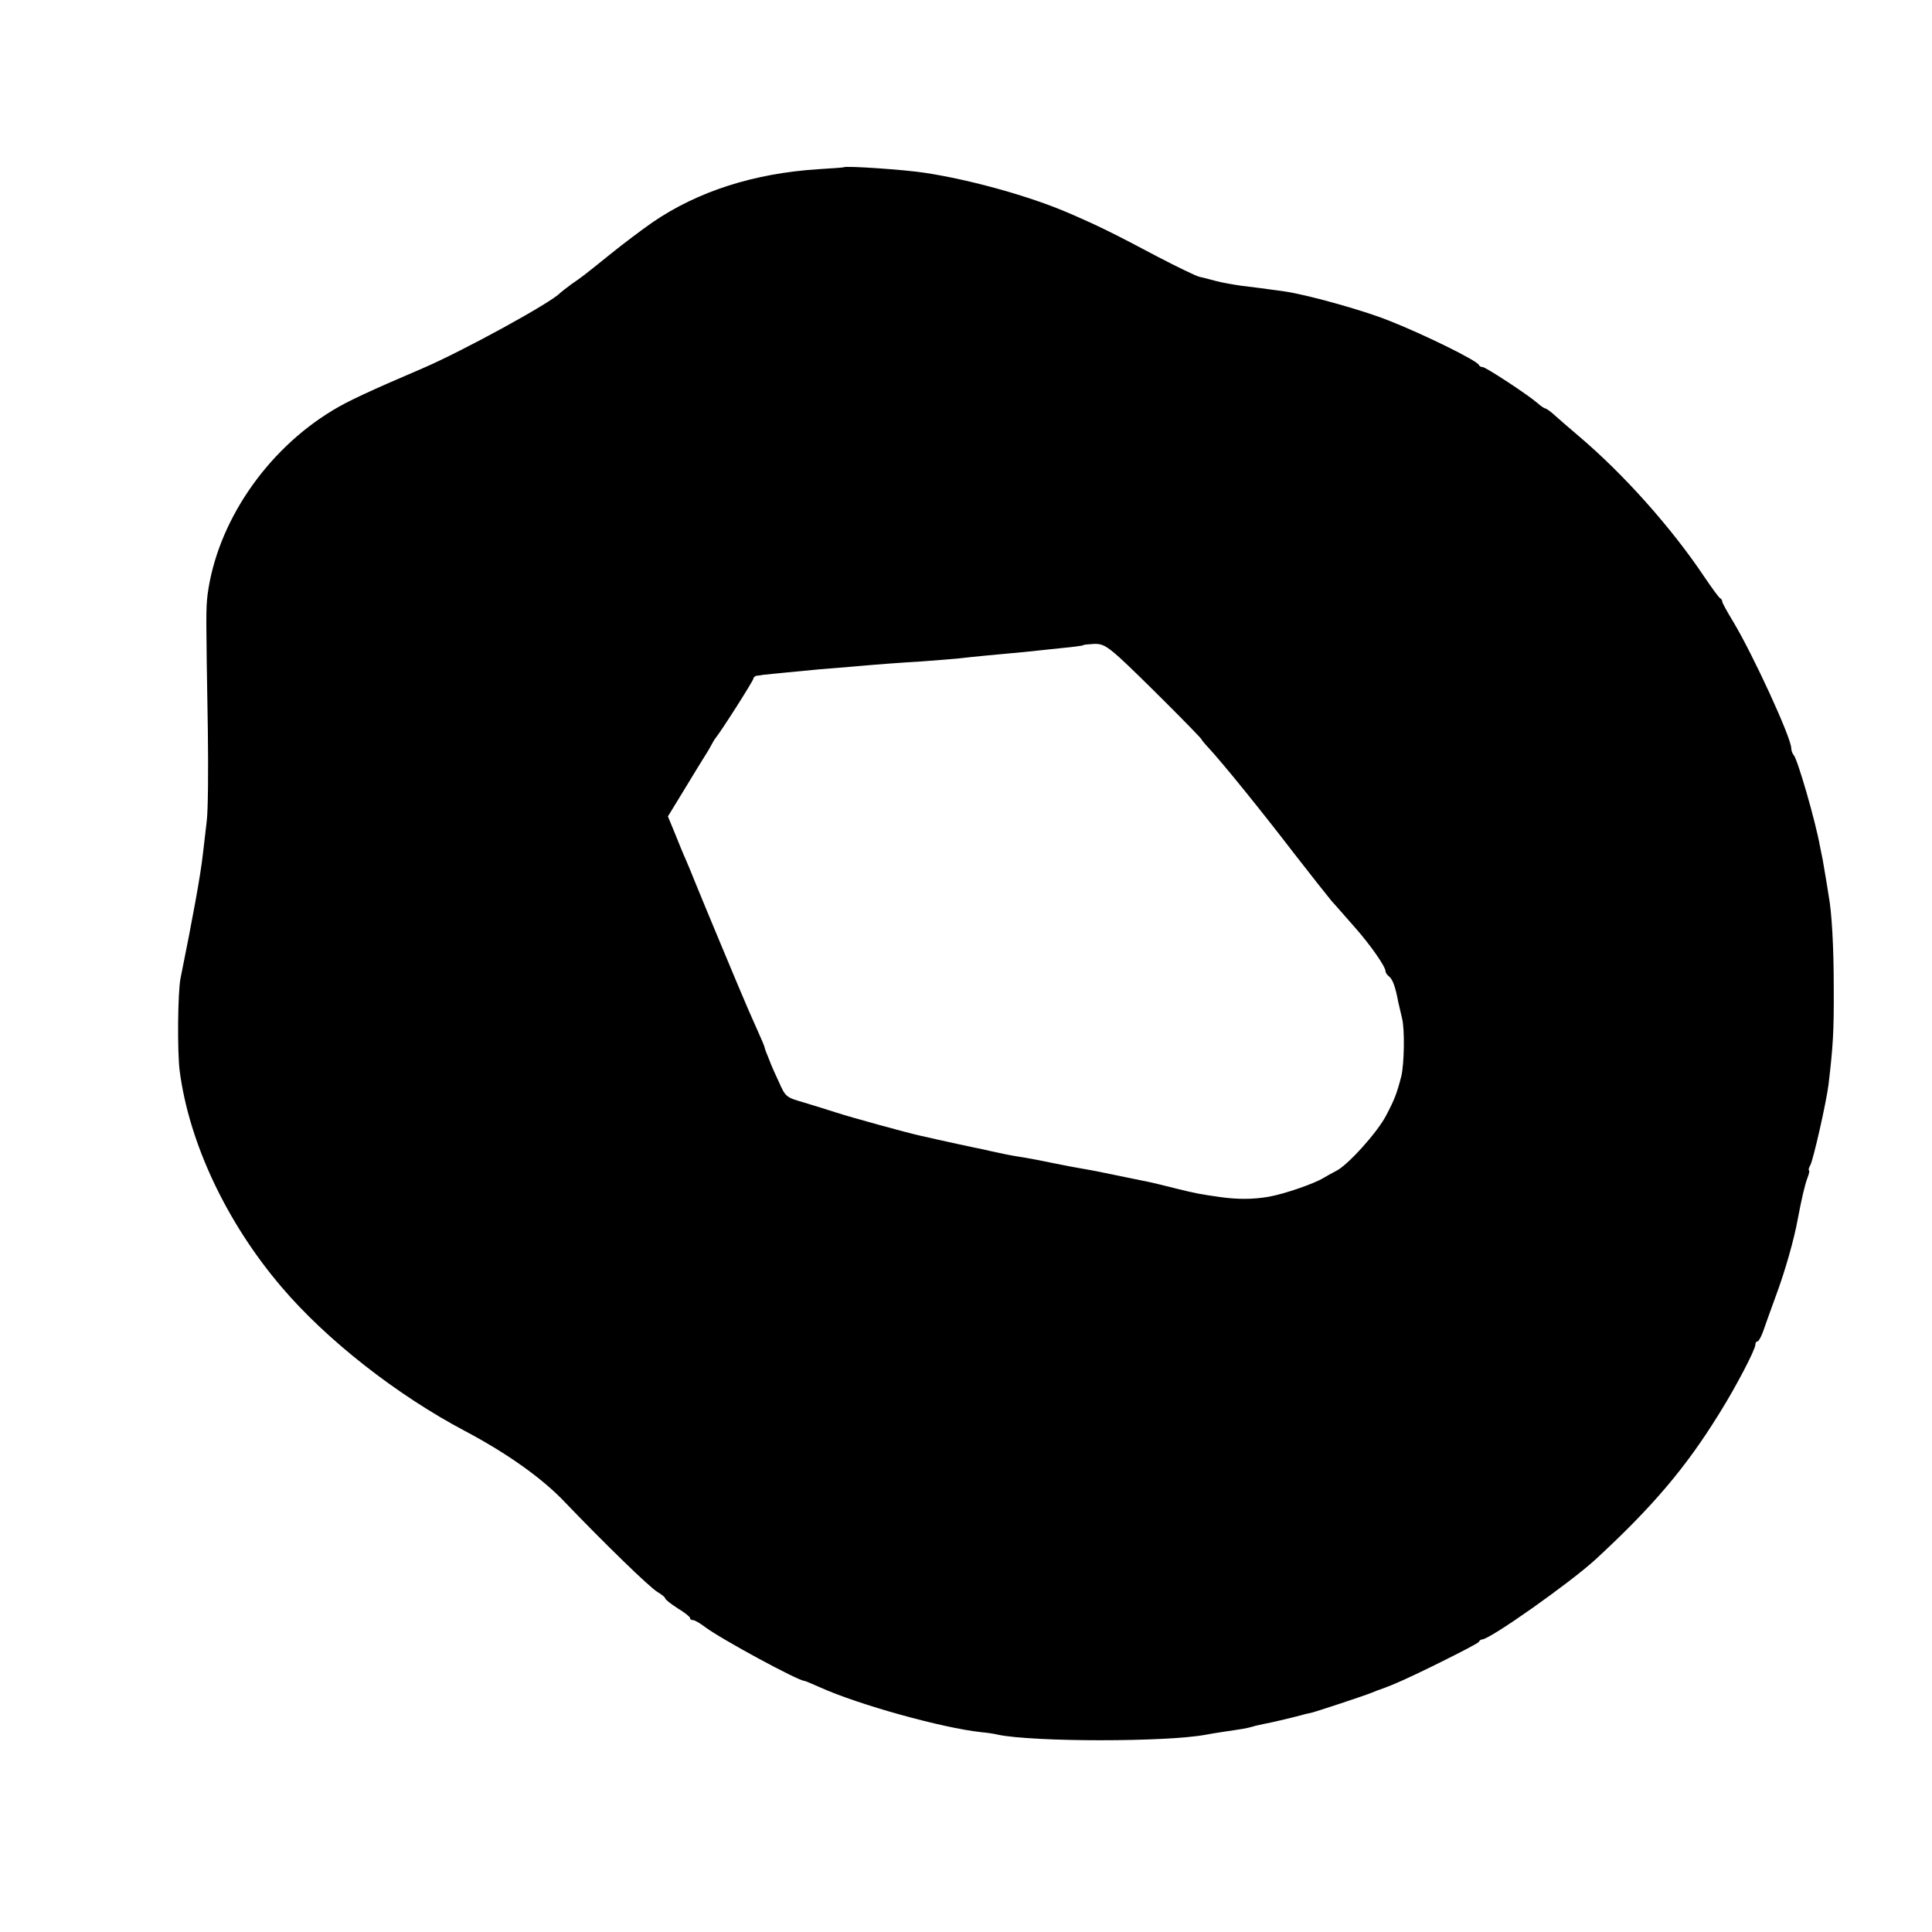
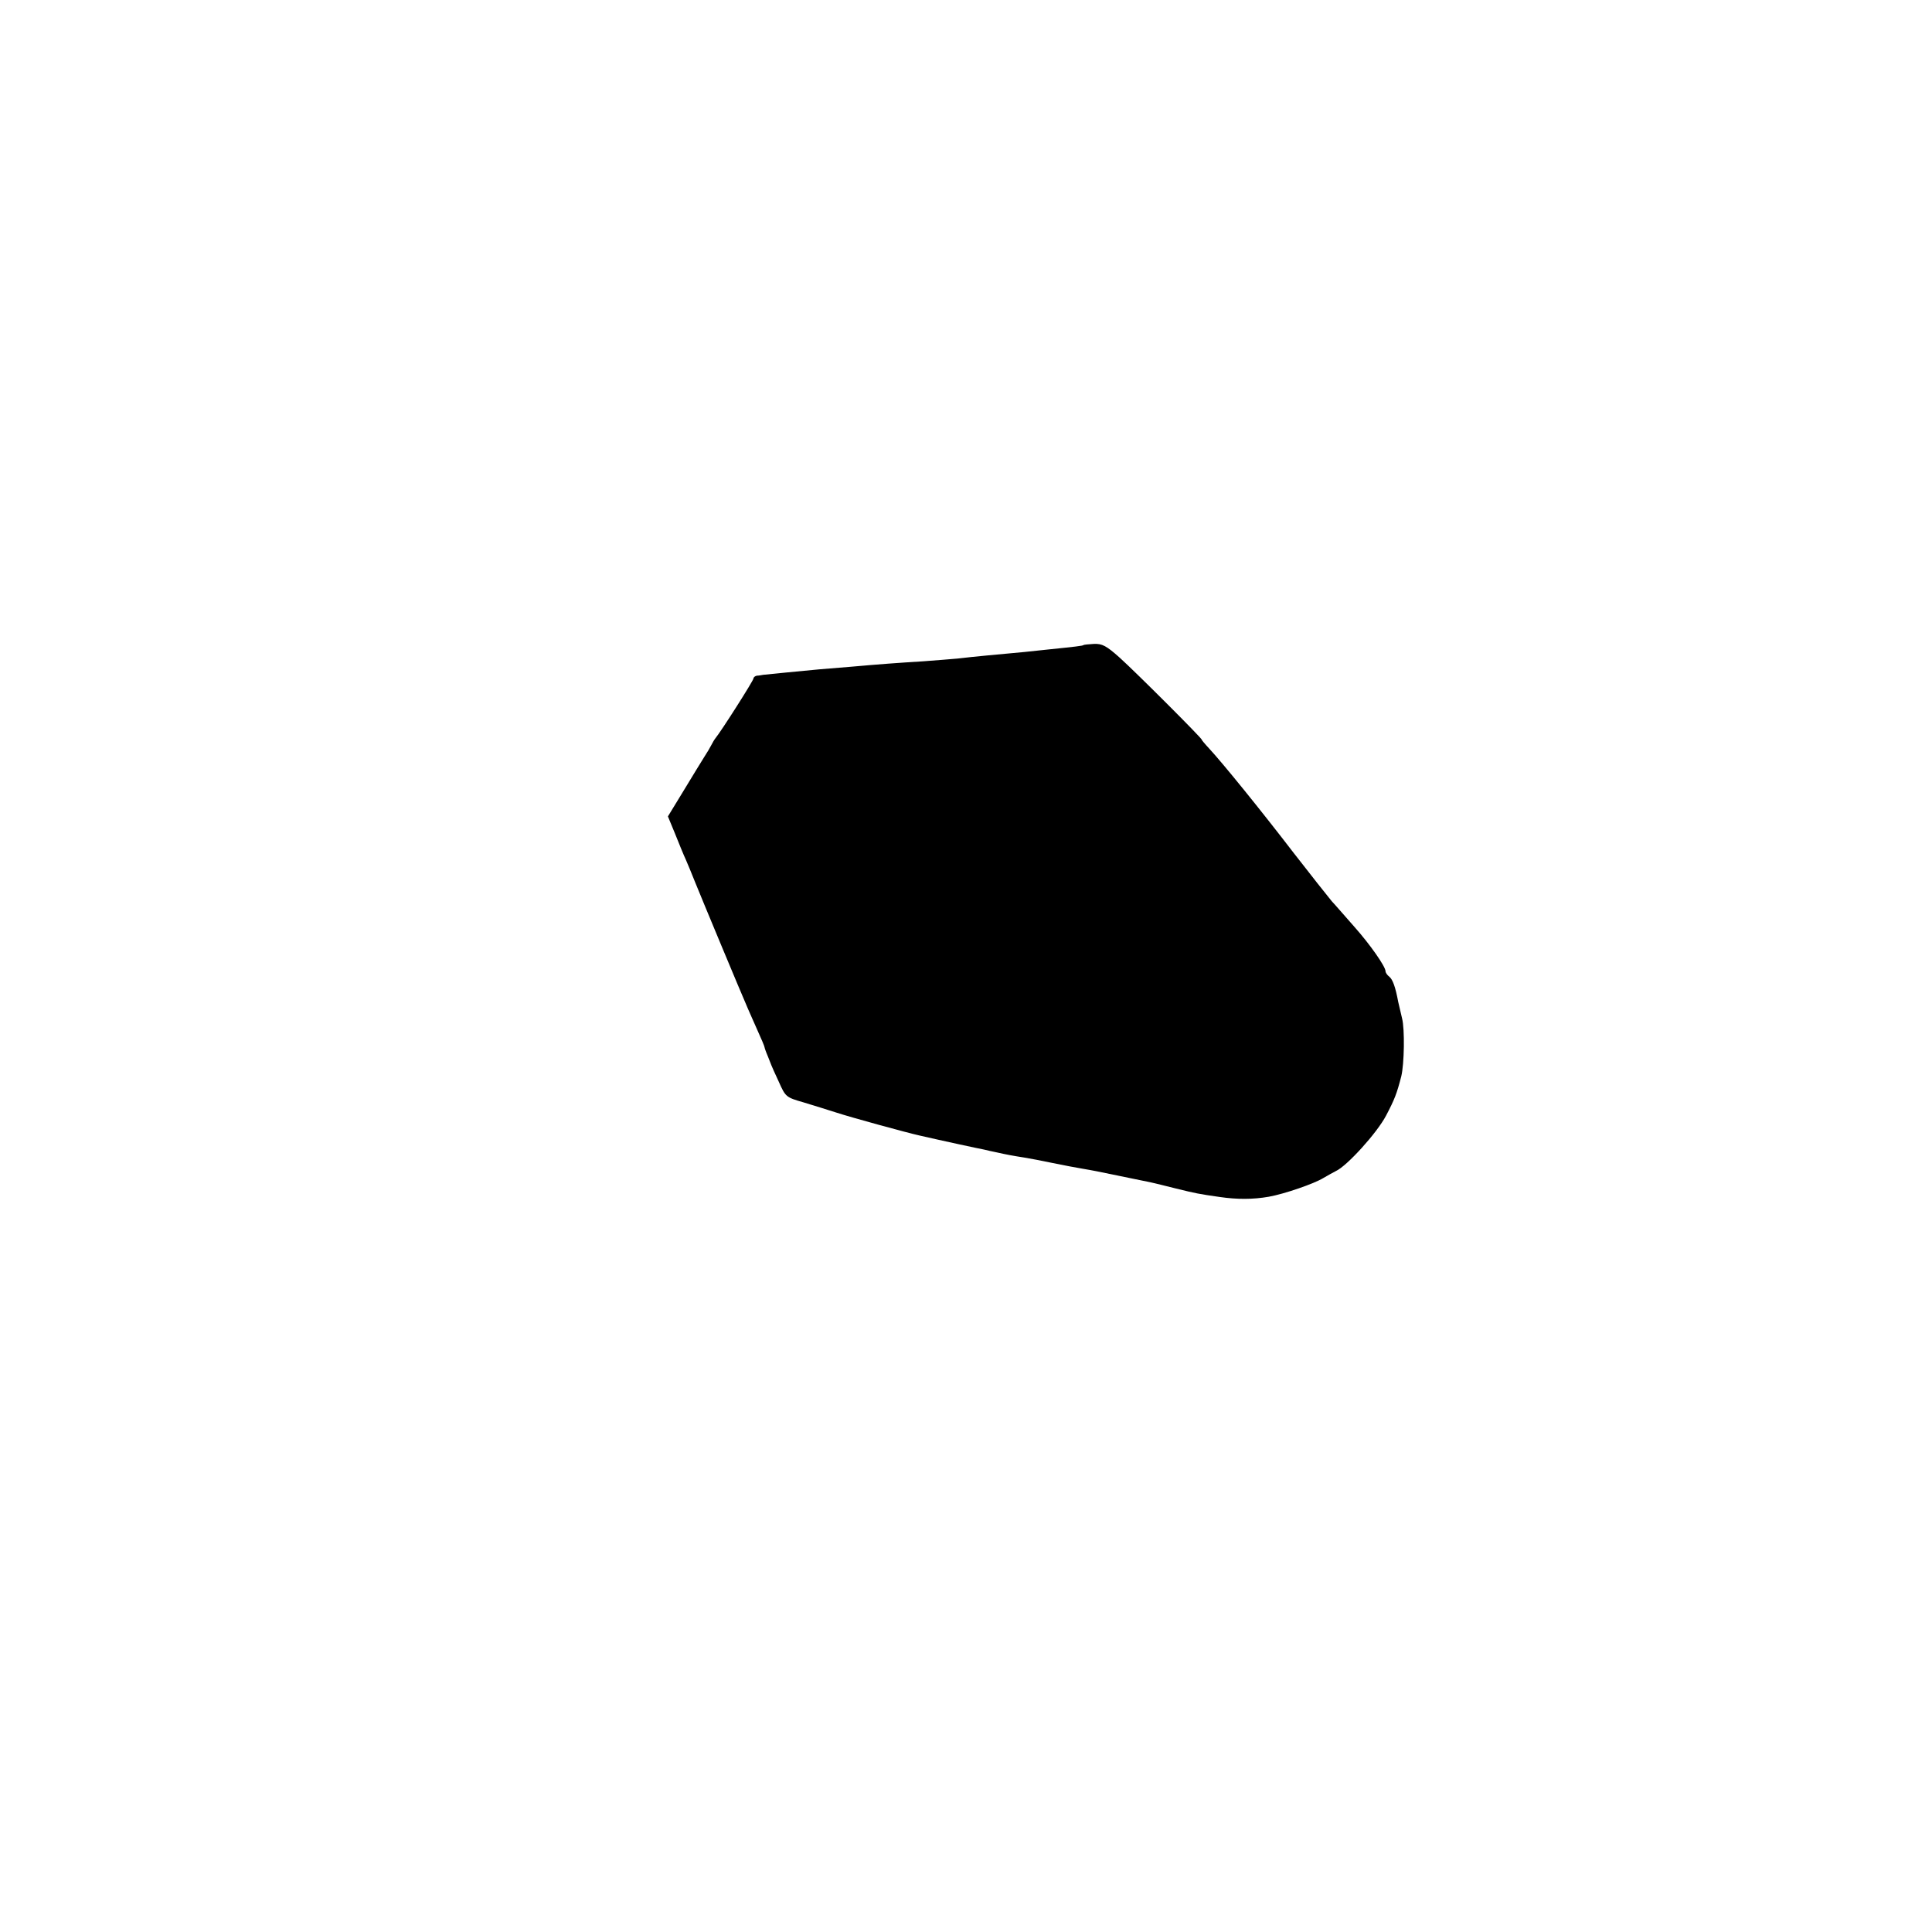
<svg xmlns="http://www.w3.org/2000/svg" version="1.0" width="700pt" height="700pt" viewBox="0 0 700 700" preserveAspectRatio="xMidYMid meet">
  <g transform="translate(0,700) scale(0.1,-0.1)" fill="#000000" stroke="none">
-     <path d="M3057 6394 c-1 -1 -42 -4 -92 -7 -233 -15 -436 -80 -600 -192 -39 -27 -108 -79 -155 -117 -103 -83 -97 -78 -140 -108 -19 -14 -37 -28 -40 -31 -30 -34 -353 -211 -500 -274 -194 -83 -271 -119 -325 -152 -242 -146 -419 -408 -453 -668 -6 -52 -6 -73 1 -490 2 -143 1 -291 -4 -330 -4 -38 -11 -92 -14 -120 -8 -74 -37 -233 -81 -450 -10 -51 -12 -266 -3 -335 34 -261 170 -550 369 -783 162 -191 417 -391 665 -522 153 -81 281 -172 363 -259 139 -145 305 -307 334 -324 15 -9 28 -19 28 -23 0 -4 20 -20 45 -36 25 -15 45 -31 45 -35 0 -5 5 -8 11 -8 6 0 25 -11 42 -24 58 -44 339 -196 361 -196 3 0 29 -11 58 -24 140 -63 443 -147 583 -162 22 -2 49 -6 60 -9 127 -27 615 -27 755 0 10 2 40 7 67 11 62 9 81 12 101 18 9 3 28 7 42 10 23 4 91 20 133 31 9 3 26 7 37 9 21 5 193 62 220 73 8 3 17 7 20 8 12 4 47 17 65 25 66 27 301 144 303 151 2 5 8 9 12 9 28 0 317 204 410 289 207 191 328 333 450 531 59 94 130 230 130 248 0 6 3 12 8 12 4 0 12 15 19 33 6 17 27 77 47 131 34 91 67 208 80 281 13 69 25 122 35 148 6 15 8 27 5 27 -2 0 -1 8 5 18 11 20 58 228 66 292 16 135 20 191 19 350 0 150 -7 276 -19 338 -1 9 -6 37 -10 62 -4 25 -9 54 -11 65 -2 11 -7 33 -10 49 -16 90 -81 315 -95 330 -5 6 -9 17 -9 25 0 38 -138 338 -210 458 -22 36 -40 69 -40 73 0 5 -3 10 -7 12 -5 2 -30 37 -58 78 -119 178 -292 372 -455 510 -35 30 -76 65 -90 78 -13 12 -28 22 -31 22 -3 0 -17 9 -29 20 -36 31 -187 130 -198 130 -6 0 -12 3 -14 8 -7 16 -202 112 -330 162 -96 38 -296 93 -373 104 -78 11 -111 15 -160 21 -27 4 -68 11 -90 17 -22 6 -49 13 -59 15 -11 2 -79 35 -152 73 -162 86 -217 113 -324 159 -139 60 -354 120 -520 145 -70 11 -286 26 -293 20z m1000 -1777 c59 -53 303 -297 297 -297 -1 0 11 -15 27 -32 50 -54 187 -223 306 -378 62 -80 124 -158 138 -175 15 -16 52 -59 83 -94 56 -63 112 -143 112 -160 0 -5 6 -14 14 -20 12 -10 22 -37 32 -91 2 -8 8 -35 14 -60 10 -39 8 -165 -3 -210 -16 -62 -24 -83 -55 -142 -33 -63 -142 -183 -182 -201 -8 -4 -28 -15 -45 -25 -34 -21 -142 -58 -198 -68 -57 -10 -115 -10 -177 -1 -77 11 -87 13 -160 31 -36 9 -76 19 -90 22 -54 11 -176 36 -195 40 -11 2 -36 7 -55 10 -19 3 -66 12 -105 20 -38 8 -85 17 -104 20 -39 6 -66 11 -101 19 -14 3 -34 7 -45 10 -17 3 -147 31 -234 51 -45 10 -246 65 -301 83 -30 10 -84 26 -119 37 -63 18 -65 20 -89 74 -14 30 -26 57 -27 60 -1 3 -7 18 -13 33 -7 16 -12 31 -12 33 0 3 -12 31 -26 62 -14 31 -29 66 -34 77 -25 57 -167 398 -192 460 -11 28 -26 64 -33 80 -8 17 -25 59 -39 94 l-26 63 58 95 c31 52 65 106 74 121 10 15 21 34 25 42 4 8 11 20 15 25 20 24 138 209 138 217 0 4 6 9 13 10 6 0 17 2 22 3 10 1 158 16 205 20 14 1 63 5 110 9 113 10 169 14 265 20 44 3 100 8 125 10 25 3 72 8 105 11 132 12 162 15 215 21 107 11 134 14 136 17 1 1 18 3 38 4 29 1 44 -6 93 -50z" />
+     <path d="M3057 6394 z m1000 -1777 c59 -53 303 -297 297 -297 -1 0 11 -15 27 -32 50 -54 187 -223 306 -378 62 -80 124 -158 138 -175 15 -16 52 -59 83 -94 56 -63 112 -143 112 -160 0 -5 6 -14 14 -20 12 -10 22 -37 32 -91 2 -8 8 -35 14 -60 10 -39 8 -165 -3 -210 -16 -62 -24 -83 -55 -142 -33 -63 -142 -183 -182 -201 -8 -4 -28 -15 -45 -25 -34 -21 -142 -58 -198 -68 -57 -10 -115 -10 -177 -1 -77 11 -87 13 -160 31 -36 9 -76 19 -90 22 -54 11 -176 36 -195 40 -11 2 -36 7 -55 10 -19 3 -66 12 -105 20 -38 8 -85 17 -104 20 -39 6 -66 11 -101 19 -14 3 -34 7 -45 10 -17 3 -147 31 -234 51 -45 10 -246 65 -301 83 -30 10 -84 26 -119 37 -63 18 -65 20 -89 74 -14 30 -26 57 -27 60 -1 3 -7 18 -13 33 -7 16 -12 31 -12 33 0 3 -12 31 -26 62 -14 31 -29 66 -34 77 -25 57 -167 398 -192 460 -11 28 -26 64 -33 80 -8 17 -25 59 -39 94 l-26 63 58 95 c31 52 65 106 74 121 10 15 21 34 25 42 4 8 11 20 15 25 20 24 138 209 138 217 0 4 6 9 13 10 6 0 17 2 22 3 10 1 158 16 205 20 14 1 63 5 110 9 113 10 169 14 265 20 44 3 100 8 125 10 25 3 72 8 105 11 132 12 162 15 215 21 107 11 134 14 136 17 1 1 18 3 38 4 29 1 44 -6 93 -50z" />
  </g>
</svg>